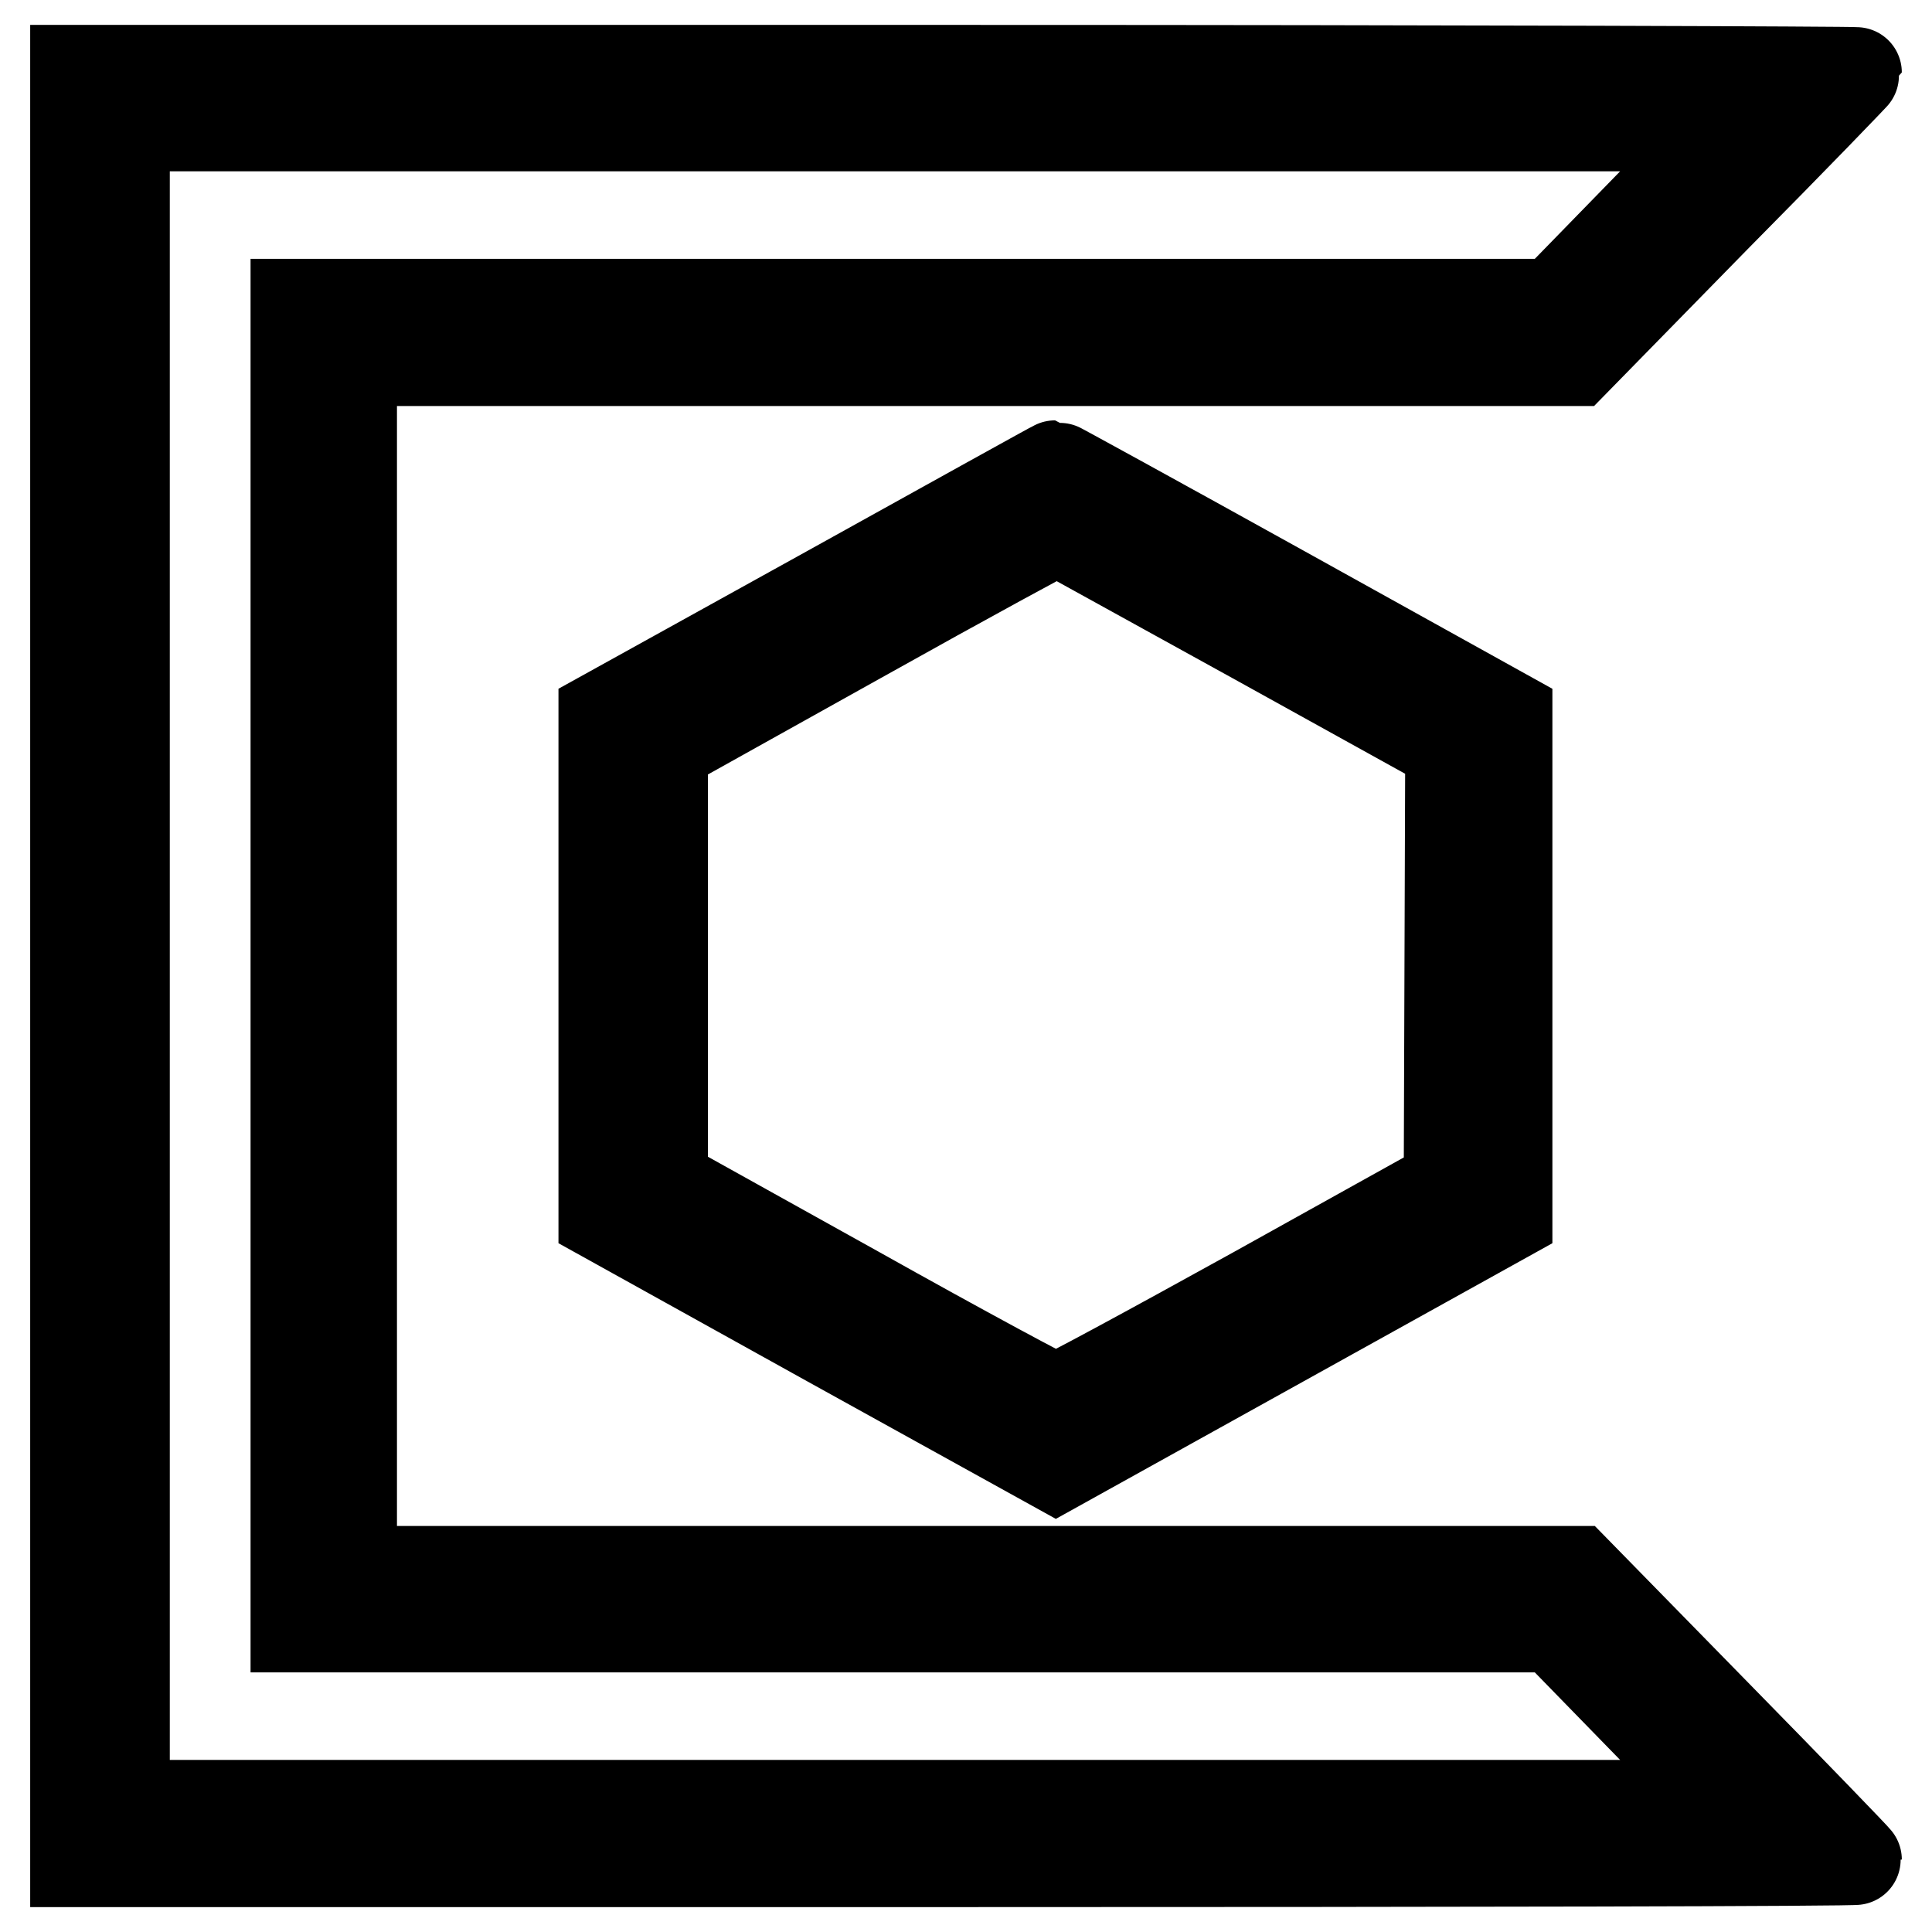
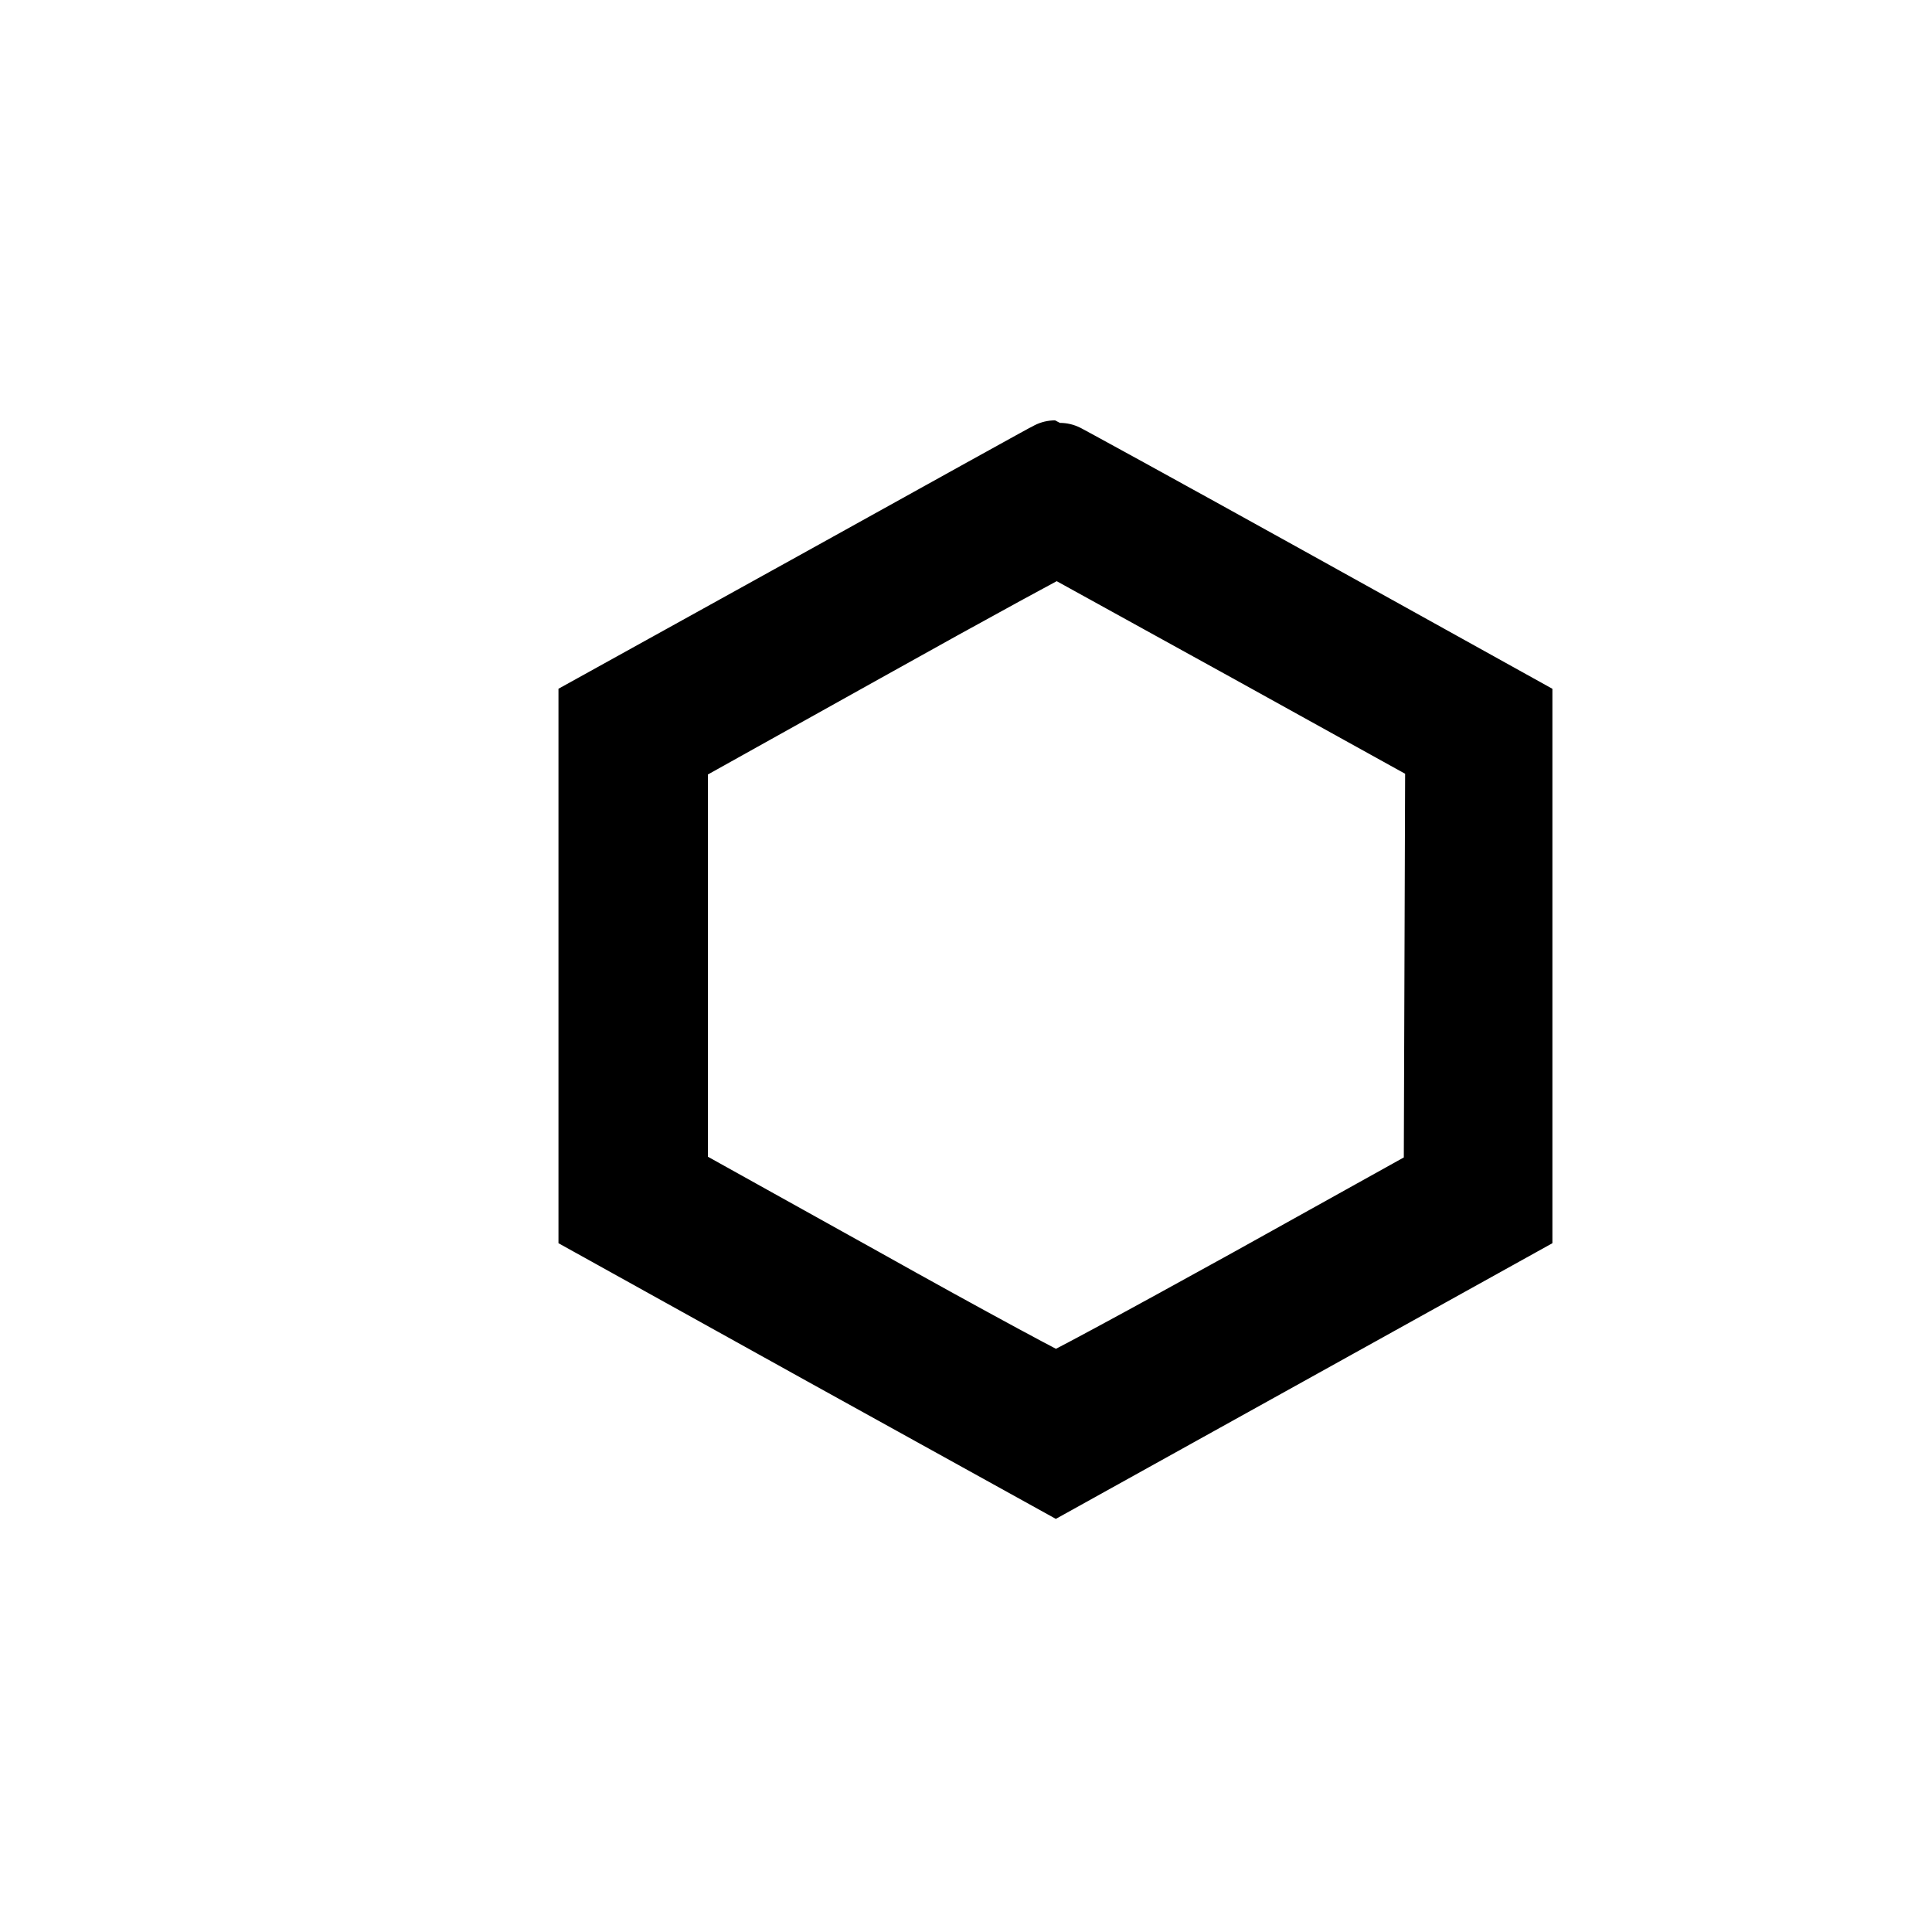
<svg xmlns="http://www.w3.org/2000/svg" version="1.1" x="0px" y="0px" viewBox="0 0 256 256" enable-background="new 0 0 256 256" xml:space="preserve">
  <g>
    <g>
      <g>
-         <path stroke-width="12" fill-opacity="0" stroke="#000000" d="M10,128v118.7h118c64.9,0,118-0.1,118-0.3c0-0.1-8.4-8.8-18.6-19.2l-18.6-19h-81H46.6V128V47.8h81.1h81l18.6-19C237.6,18.4,246,9.7,246,9.6s-53.1-0.3-118-0.3H10V128z M217.4,28.5l-11.5,11.8h-83.3l-83.4,0V128v87.6l83.4,0h83.3l11.5,11.8l11.5,11.8H122.7H16.5V128V16.7h106.2h106.2L217.4,28.5z" />
        <path stroke-width="12" fill-opacity="0" stroke="#000000" d="M109.8,78.3L80,94.8V128l0,33.2l29.9,16.6l30,16.6l29.9-16.6l29.9-16.6V128V94.8l-29.9-16.6c-16.4-9.1-29.9-16.5-30-16.5C139.7,61.7,126.2,69.2,109.8,78.3z M166.2,84.6l26,14.4l-0.1,29l-0.1,28.9l-25.7,14.3c-14.1,7.8-26.1,14.3-26.4,14.2c-0.4,0-12.3-6.4-26.4-14.3l-25.7-14.3V128V99.1l26-14.5c14.3-8,26.1-14.4,26.3-14.4C140.1,70.2,151.9,76.7,166.2,84.6z" />
      </g>
    </g>
  </g>
</svg>